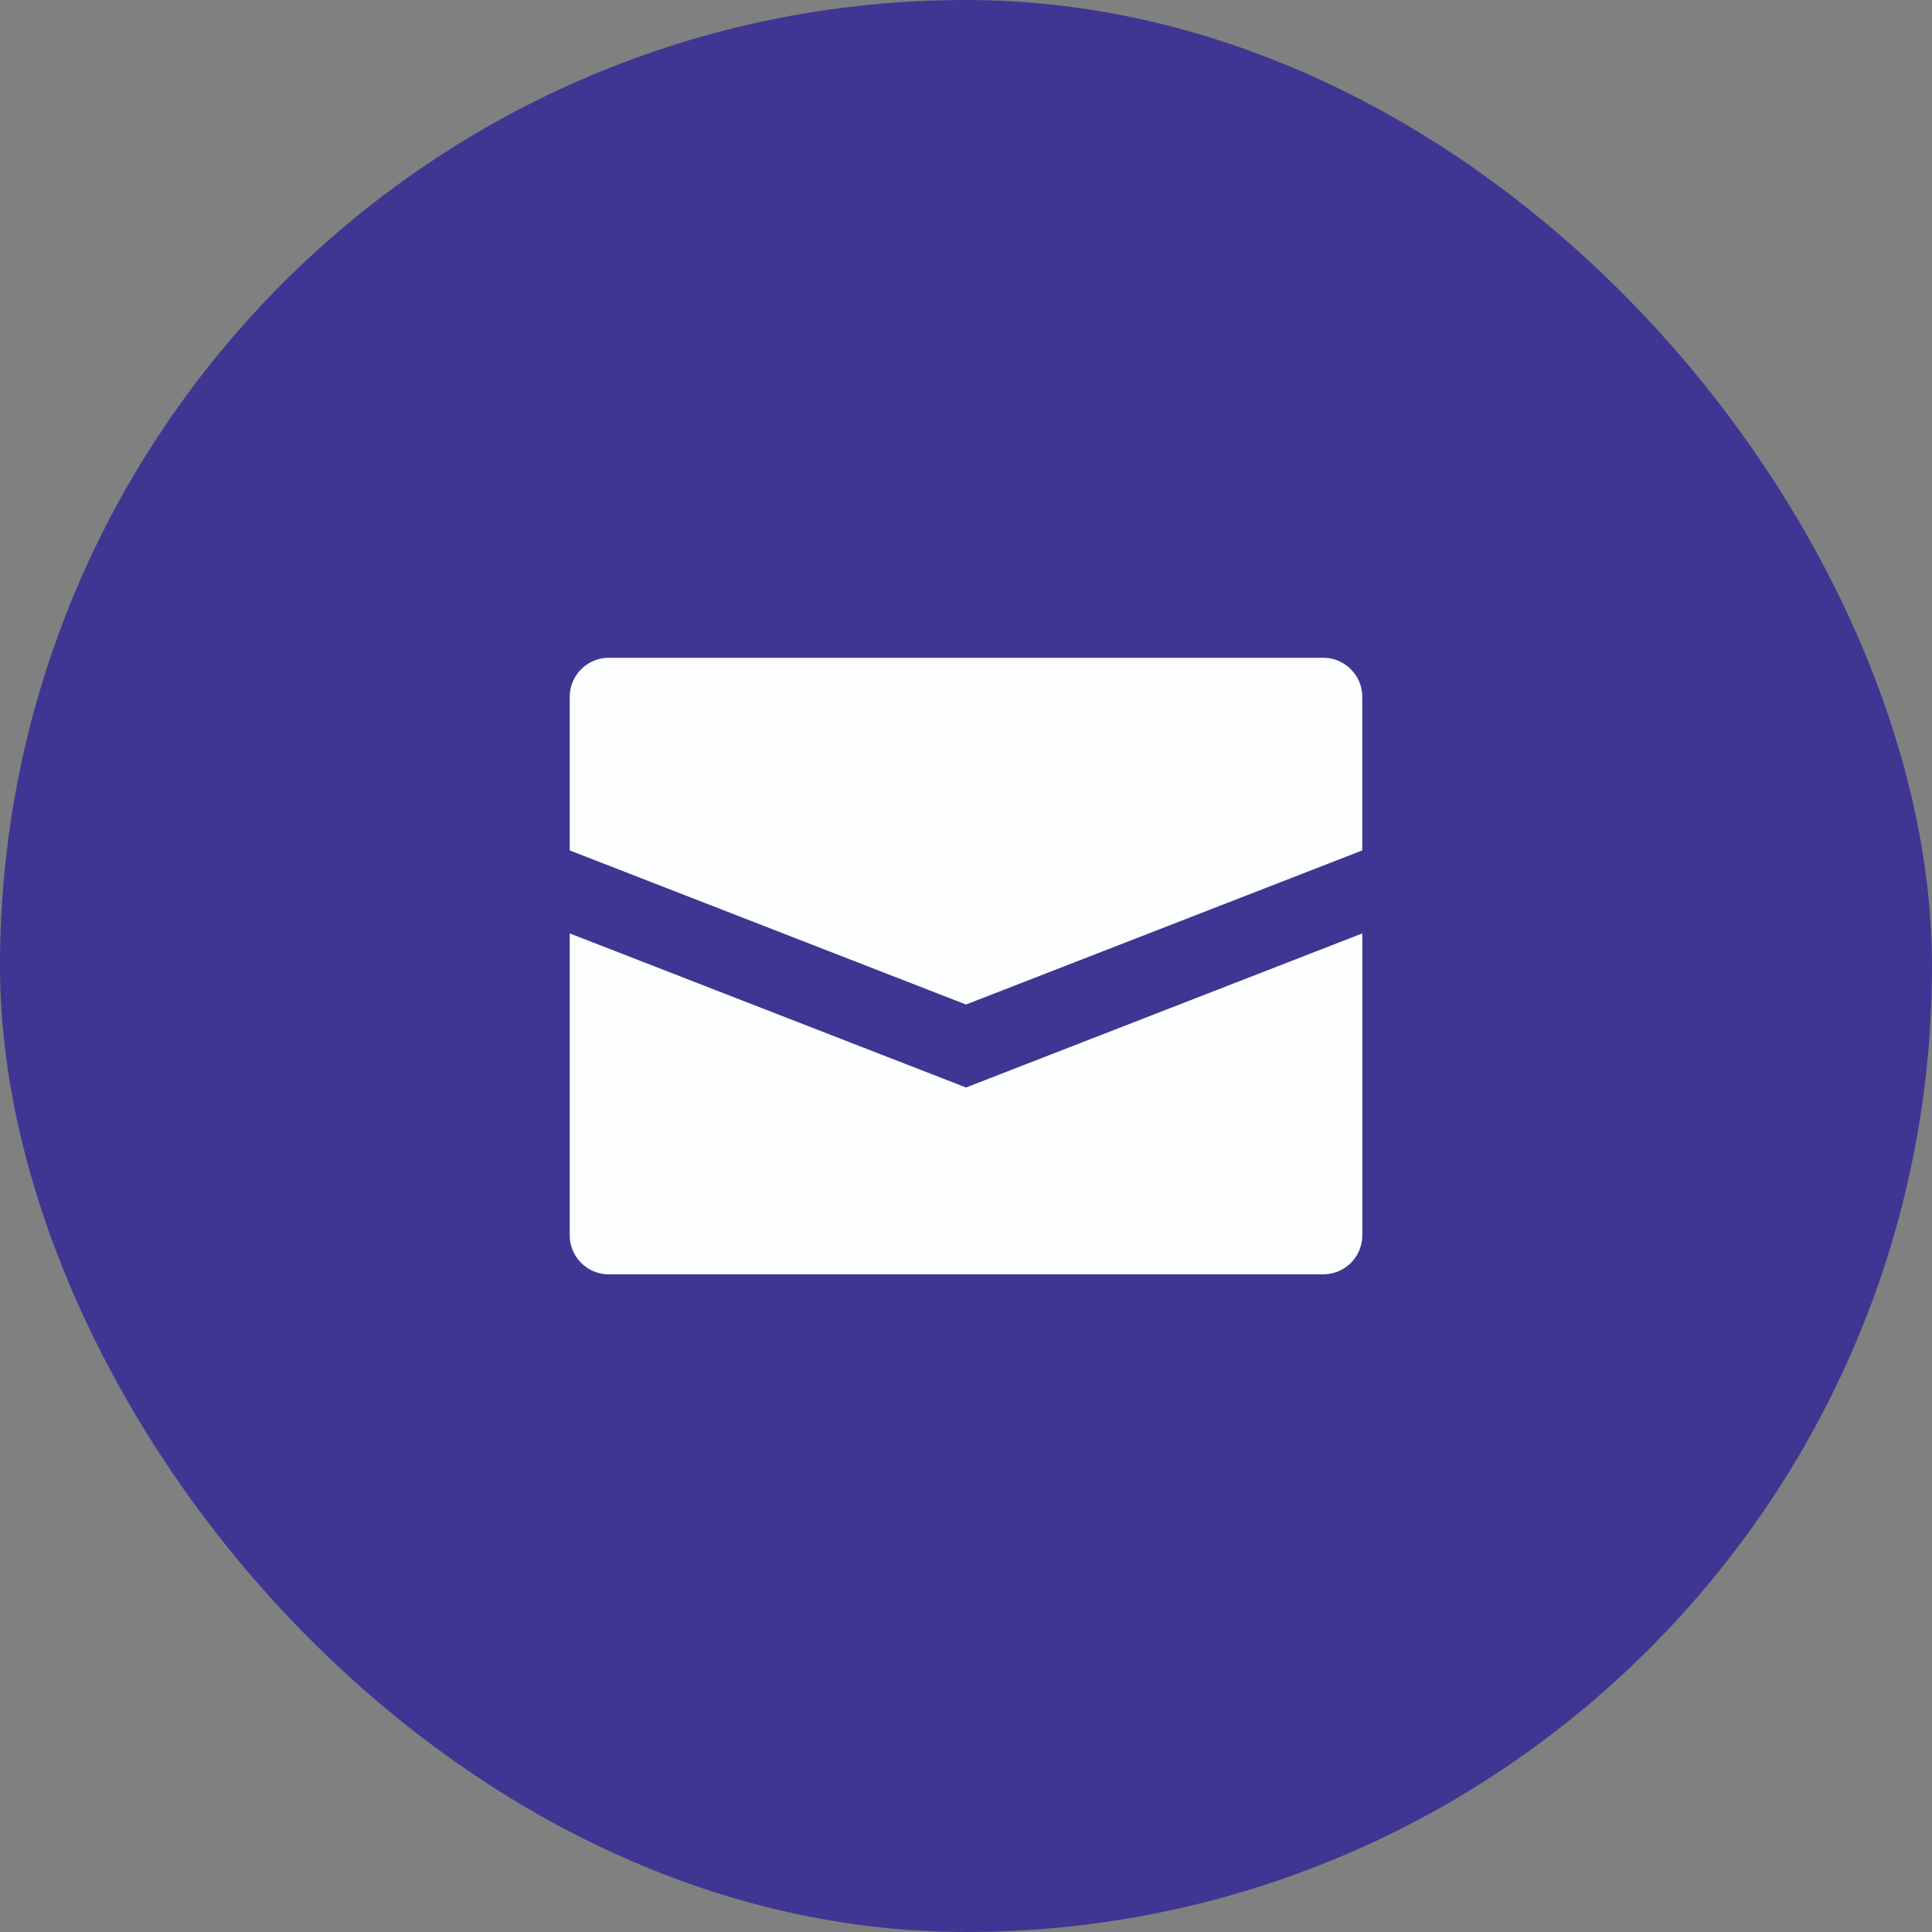
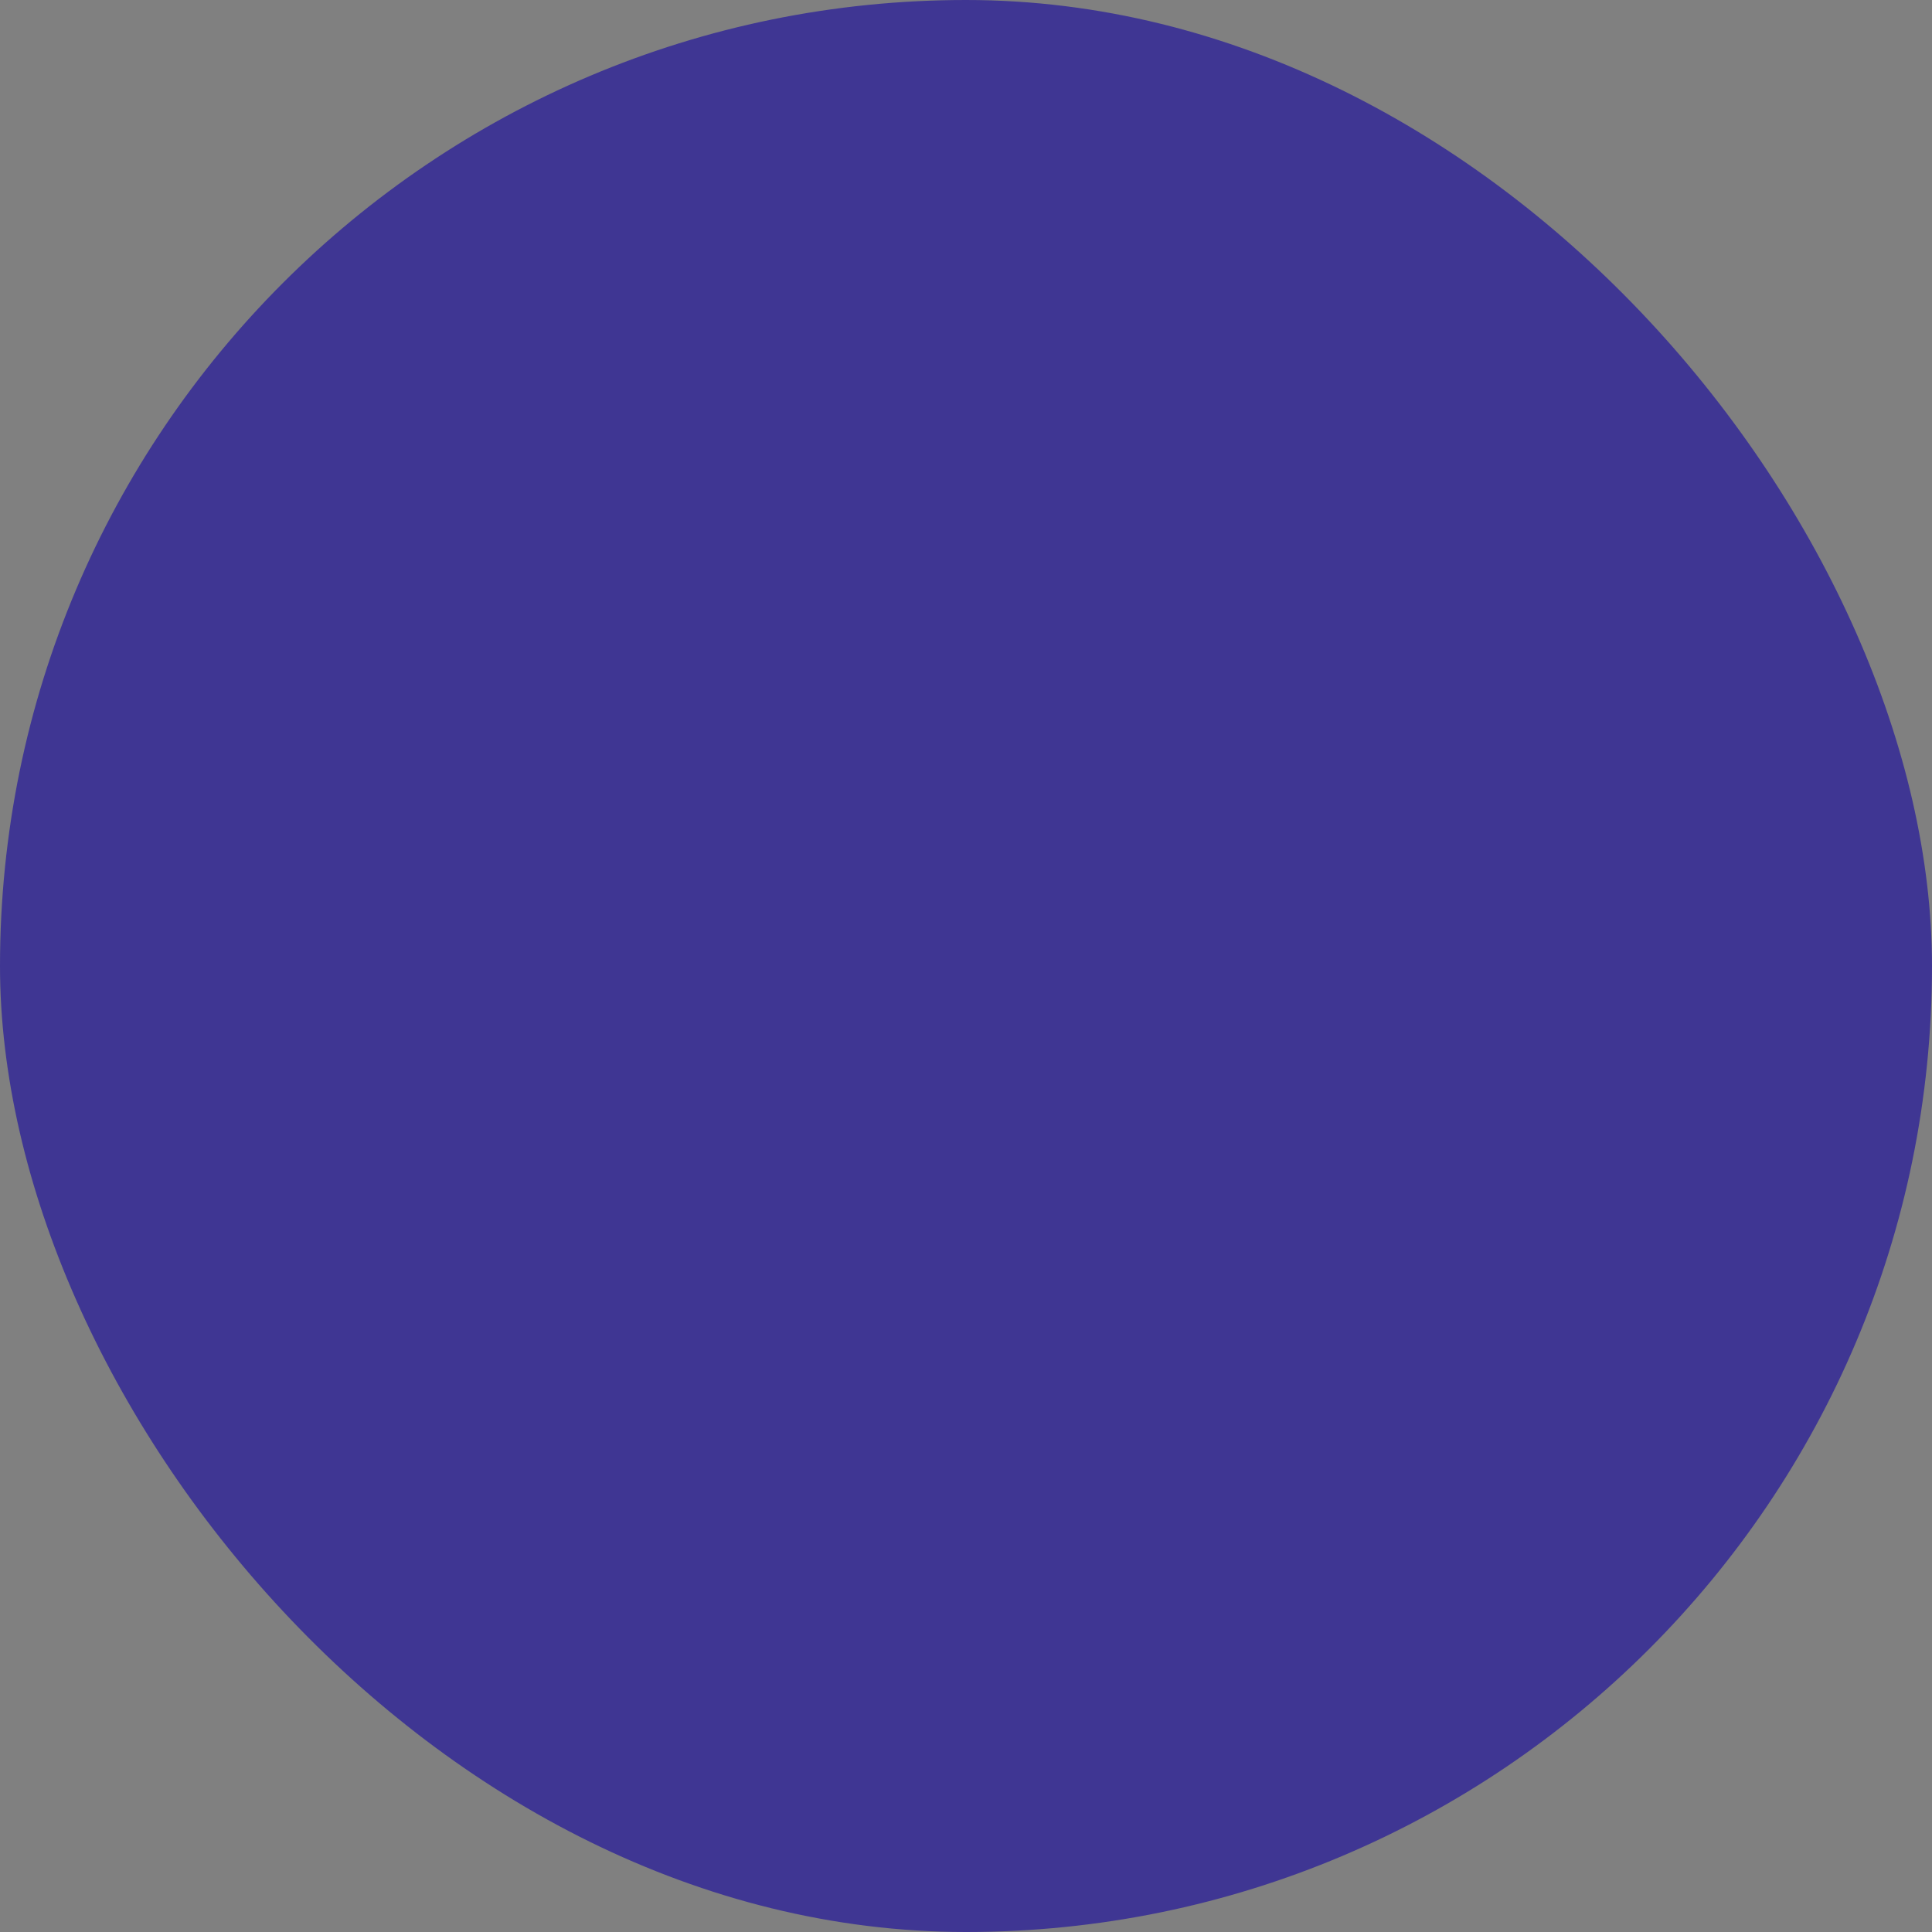
<svg xmlns="http://www.w3.org/2000/svg" width="46" height="46" viewBox="0 0 46 46">
  <rect x="0" y="0" width="46" height="46" fill="#808080" stroke="none" />
  <g id="email" transform="translate(-267 -125)">
    <rect id="Retângulo_4504" data-name="Retângulo 4504" width="46" height="46" rx="23" transform="translate(267 125)" fill="#3f3693" />
-     <path id="email-svgrepo-com" d="M20.87,4.917V8.586l-9.435,3.669L2,8.586V4.917A.931.931,0,0,1,2.944,4H19.927A.931.931,0,0,1,20.87,4.917ZM2,10.562v7.2a.931.931,0,0,0,.944.917H19.927a.931.931,0,0,0,.944-.917v-7.2l-9.435,3.669Z" transform="translate(278.565 136.662)" fill="#fdfeff" />
  </g>
</svg>